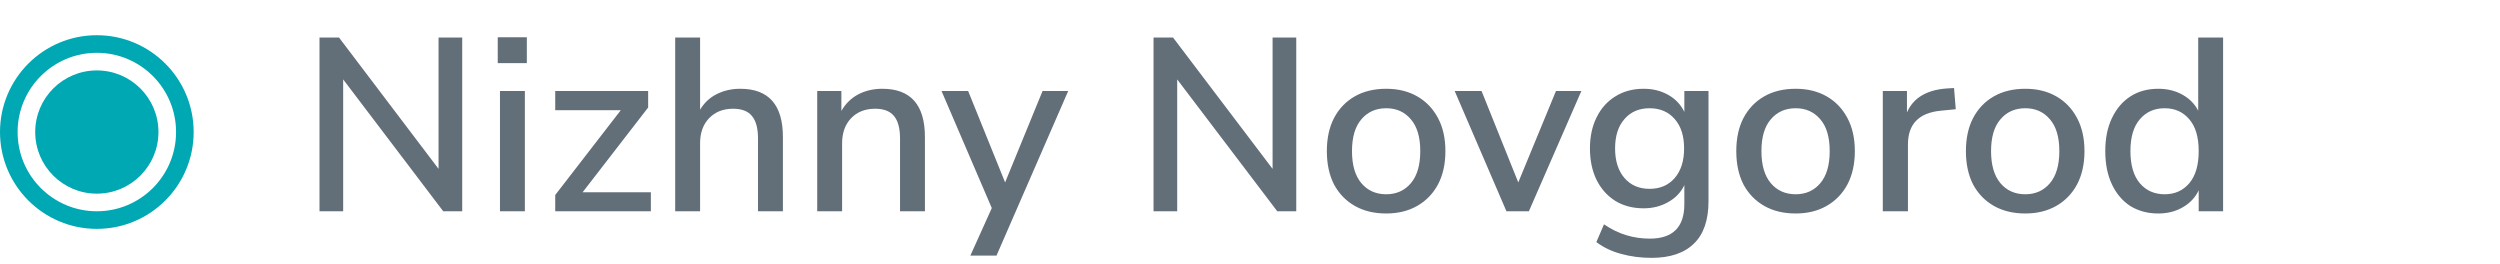
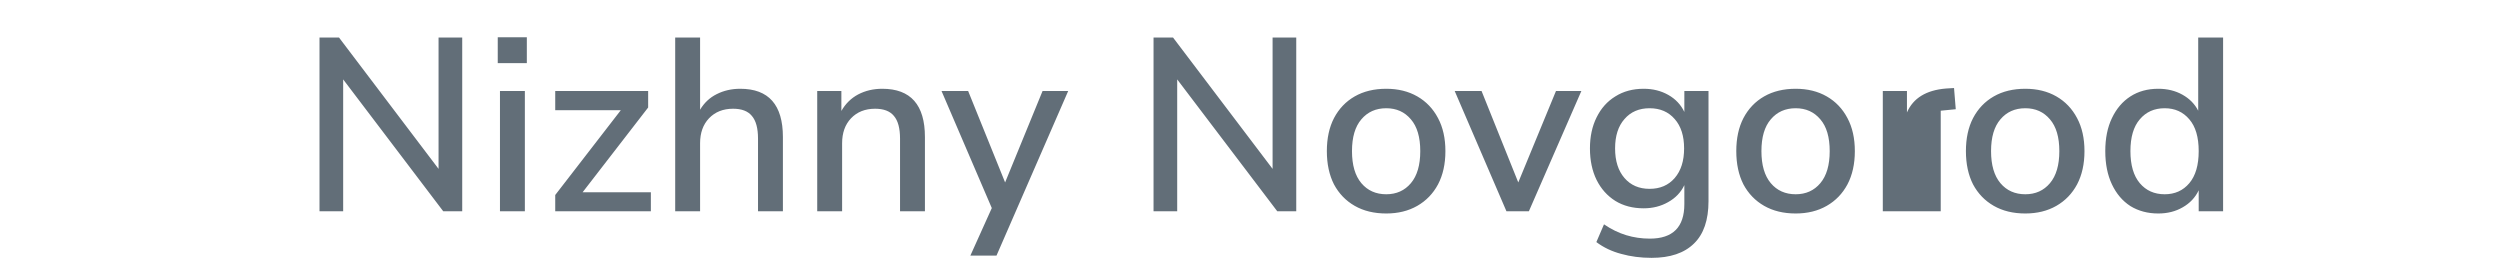
<svg xmlns="http://www.w3.org/2000/svg" width="142" height="15" viewBox="0 0 142 15" fill="none">
-   <circle cx="5.5" cy="7.5" r="3.5" fill="#00A8B4" />
-   <circle cx="5.5" cy="7.5" r="5" stroke="#00A8B4" />
-   <path d="M18.148 12V2.13H19.254L24.91 9.592V2.13H26.254V12H25.176L19.492 4.51V12H18.148ZM28.272 3.586V2.116H29.924V3.586H28.272ZM28.398 12V5.168H29.812V12H28.398ZM31.537 12V11.076L35.261 6.26H31.537V5.168H36.815V6.106L33.091 10.922H36.969V12H31.537ZM38.351 12V2.13H39.765V6.232C39.999 5.84 40.311 5.546 40.703 5.35C41.105 5.145 41.553 5.042 42.047 5.042C43.662 5.042 44.469 5.957 44.469 7.786V12H43.055V7.87C43.055 7.282 42.939 6.853 42.705 6.582C42.481 6.311 42.127 6.176 41.641 6.176C41.072 6.176 40.615 6.358 40.269 6.722C39.933 7.077 39.765 7.548 39.765 8.136V12H38.351ZM46.418 12V5.168H47.79V6.302C48.023 5.891 48.34 5.579 48.742 5.364C49.153 5.149 49.61 5.042 50.114 5.042C51.728 5.042 52.536 5.957 52.536 7.786V12H51.122V7.87C51.122 7.282 51.005 6.853 50.772 6.582C50.548 6.311 50.193 6.176 49.708 6.176C49.139 6.176 48.681 6.358 48.336 6.722C48 7.077 47.832 7.548 47.832 8.136V12H46.418ZM55.116 14.52L56.334 11.818L53.478 5.168H54.99L57.09 10.362L59.218 5.168H60.674L56.6 14.52H55.116ZM65.521 12V2.13H66.627L72.283 9.592V2.13H73.627V12H72.549L66.865 4.51V12H65.521ZM78.739 12.126C78.049 12.126 77.451 11.981 76.947 11.692C76.443 11.403 76.051 10.997 75.771 10.474C75.501 9.942 75.365 9.312 75.365 8.584C75.365 7.856 75.501 7.231 75.771 6.708C76.051 6.176 76.443 5.765 76.947 5.476C77.451 5.187 78.049 5.042 78.739 5.042C79.411 5.042 79.999 5.187 80.503 5.476C81.007 5.765 81.399 6.176 81.679 6.708C81.959 7.231 82.099 7.856 82.099 8.584C82.099 9.312 81.959 9.942 81.679 10.474C81.399 10.997 81.007 11.403 80.503 11.692C79.999 11.981 79.411 12.126 78.739 12.126ZM78.739 11.034C79.318 11.034 79.785 10.824 80.139 10.404C80.494 9.984 80.671 9.377 80.671 8.584C80.671 7.791 80.494 7.189 80.139 6.778C79.785 6.358 79.318 6.148 78.739 6.148C78.151 6.148 77.68 6.358 77.325 6.778C76.971 7.189 76.793 7.791 76.793 8.584C76.793 9.377 76.971 9.984 77.325 10.404C77.68 10.824 78.151 11.034 78.739 11.034ZM85.566 12L82.626 5.168H84.152L86.238 10.362L88.38 5.168H89.822L86.84 12H85.566ZM93.809 14.646C93.193 14.646 92.619 14.571 92.087 14.422C91.555 14.282 91.083 14.058 90.673 13.75L91.107 12.742C91.517 13.022 91.937 13.227 92.367 13.358C92.796 13.489 93.244 13.554 93.711 13.554C95.017 13.554 95.671 12.901 95.671 11.594V10.516C95.475 10.927 95.167 11.249 94.747 11.482C94.336 11.715 93.874 11.832 93.361 11.832C92.745 11.832 92.208 11.692 91.751 11.412C91.293 11.123 90.939 10.726 90.687 10.222C90.435 9.709 90.309 9.111 90.309 8.43C90.309 7.758 90.435 7.17 90.687 6.666C90.939 6.153 91.293 5.756 91.751 5.476C92.208 5.187 92.745 5.042 93.361 5.042C93.883 5.042 94.35 5.159 94.761 5.392C95.171 5.625 95.475 5.947 95.671 6.358V5.168H97.043V11.426C97.043 12.499 96.767 13.302 96.217 13.834C95.666 14.375 94.863 14.646 93.809 14.646ZM93.697 10.726C94.294 10.726 94.77 10.521 95.125 10.11C95.479 9.699 95.657 9.139 95.657 8.43C95.657 7.721 95.479 7.165 95.125 6.764C94.77 6.353 94.294 6.148 93.697 6.148C93.099 6.148 92.623 6.353 92.269 6.764C91.914 7.165 91.737 7.721 91.737 8.43C91.737 9.139 91.914 9.699 92.269 10.11C92.623 10.521 93.099 10.726 93.697 10.726ZM101.995 12.126C101.305 12.126 100.707 11.981 100.203 11.692C99.699 11.403 99.307 10.997 99.027 10.474C98.757 9.942 98.621 9.312 98.621 8.584C98.621 7.856 98.757 7.231 99.027 6.708C99.307 6.176 99.699 5.765 100.203 5.476C100.707 5.187 101.305 5.042 101.995 5.042C102.667 5.042 103.255 5.187 103.759 5.476C104.263 5.765 104.655 6.176 104.935 6.708C105.215 7.231 105.355 7.856 105.355 8.584C105.355 9.312 105.215 9.942 104.935 10.474C104.655 10.997 104.263 11.403 103.759 11.692C103.255 11.981 102.667 12.126 101.995 12.126ZM101.995 11.034C102.574 11.034 103.041 10.824 103.395 10.404C103.75 9.984 103.927 9.377 103.927 8.584C103.927 7.791 103.75 7.189 103.395 6.778C103.041 6.358 102.574 6.148 101.995 6.148C101.407 6.148 100.936 6.358 100.581 6.778C100.227 7.189 100.049 7.791 100.049 8.584C100.049 9.377 100.227 9.984 100.581 10.404C100.936 10.824 101.407 11.034 101.995 11.034ZM106.943 12V5.168H108.315V6.386C108.67 5.574 109.407 5.121 110.527 5.028L110.989 5L111.087 6.204L110.233 6.288C108.992 6.409 108.371 7.049 108.371 8.206V12H106.943ZM115.038 12.126C114.348 12.126 113.75 11.981 113.246 11.692C112.742 11.403 112.35 10.997 112.07 10.474C111.8 9.942 111.664 9.312 111.664 8.584C111.664 7.856 111.8 7.231 112.07 6.708C112.35 6.176 112.742 5.765 113.246 5.476C113.75 5.187 114.348 5.042 115.038 5.042C115.71 5.042 116.298 5.187 116.802 5.476C117.306 5.765 117.698 6.176 117.978 6.708C118.258 7.231 118.398 7.856 118.398 8.584C118.398 9.312 118.258 9.942 117.978 10.474C117.698 10.997 117.306 11.403 116.802 11.692C116.298 11.981 115.71 12.126 115.038 12.126ZM115.038 11.034C115.617 11.034 116.084 10.824 116.438 10.404C116.793 9.984 116.97 9.377 116.97 8.584C116.97 7.791 116.793 7.189 116.438 6.778C116.084 6.358 115.617 6.148 115.038 6.148C114.45 6.148 113.979 6.358 113.624 6.778C113.27 7.189 113.092 7.791 113.092 8.584C113.092 9.377 113.27 9.984 113.624 10.404C113.979 10.824 114.45 11.034 115.038 11.034ZM122.59 12.126C121.993 12.126 121.466 11.986 121.008 11.706C120.56 11.417 120.21 11.006 119.958 10.474C119.706 9.942 119.58 9.312 119.58 8.584C119.58 7.856 119.706 7.231 119.958 6.708C120.21 6.176 120.56 5.765 121.008 5.476C121.456 5.187 121.984 5.042 122.59 5.042C123.104 5.042 123.561 5.154 123.962 5.378C124.364 5.602 124.662 5.905 124.858 6.288V2.13H126.272V12H124.886V10.81C124.69 11.221 124.387 11.543 123.976 11.776C123.575 12.009 123.113 12.126 122.59 12.126ZM122.954 11.034C123.533 11.034 124 10.824 124.354 10.404C124.709 9.984 124.886 9.377 124.886 8.584C124.886 7.791 124.709 7.189 124.354 6.778C124 6.358 123.533 6.148 122.954 6.148C122.366 6.148 121.895 6.358 121.54 6.778C121.186 7.189 121.008 7.791 121.008 8.584C121.008 9.377 121.186 9.984 121.54 10.404C121.895 10.824 122.366 11.034 122.954 11.034Z" fill="#626E78" />
+   <path d="M18.148 12V2.13H19.254L24.91 9.592V2.13H26.254V12H25.176L19.492 4.51V12H18.148ZM28.272 3.586V2.116H29.924V3.586H28.272ZM28.398 12V5.168H29.812V12H28.398ZM31.537 12V11.076L35.261 6.26H31.537V5.168H36.815V6.106L33.091 10.922H36.969V12H31.537ZM38.351 12V2.13H39.765V6.232C39.999 5.84 40.311 5.546 40.703 5.35C41.105 5.145 41.553 5.042 42.047 5.042C43.662 5.042 44.469 5.957 44.469 7.786V12H43.055V7.87C43.055 7.282 42.939 6.853 42.705 6.582C42.481 6.311 42.127 6.176 41.641 6.176C41.072 6.176 40.615 6.358 40.269 6.722C39.933 7.077 39.765 7.548 39.765 8.136V12H38.351ZM46.418 12V5.168H47.79V6.302C48.023 5.891 48.34 5.579 48.742 5.364C49.153 5.149 49.61 5.042 50.114 5.042C51.728 5.042 52.536 5.957 52.536 7.786V12H51.122V7.87C51.122 7.282 51.005 6.853 50.772 6.582C50.548 6.311 50.193 6.176 49.708 6.176C49.139 6.176 48.681 6.358 48.336 6.722C48 7.077 47.832 7.548 47.832 8.136V12H46.418ZM55.116 14.52L56.334 11.818L53.478 5.168H54.99L57.09 10.362L59.218 5.168H60.674L56.6 14.52H55.116ZM65.521 12V2.13H66.627L72.283 9.592V2.13H73.627V12H72.549L66.865 4.51V12H65.521ZM78.739 12.126C78.049 12.126 77.451 11.981 76.947 11.692C76.443 11.403 76.051 10.997 75.771 10.474C75.501 9.942 75.365 9.312 75.365 8.584C75.365 7.856 75.501 7.231 75.771 6.708C76.051 6.176 76.443 5.765 76.947 5.476C77.451 5.187 78.049 5.042 78.739 5.042C79.411 5.042 79.999 5.187 80.503 5.476C81.007 5.765 81.399 6.176 81.679 6.708C81.959 7.231 82.099 7.856 82.099 8.584C82.099 9.312 81.959 9.942 81.679 10.474C81.399 10.997 81.007 11.403 80.503 11.692C79.999 11.981 79.411 12.126 78.739 12.126ZM78.739 11.034C79.318 11.034 79.785 10.824 80.139 10.404C80.494 9.984 80.671 9.377 80.671 8.584C80.671 7.791 80.494 7.189 80.139 6.778C79.785 6.358 79.318 6.148 78.739 6.148C78.151 6.148 77.68 6.358 77.325 6.778C76.971 7.189 76.793 7.791 76.793 8.584C76.793 9.377 76.971 9.984 77.325 10.404C77.68 10.824 78.151 11.034 78.739 11.034ZM85.566 12L82.626 5.168H84.152L86.238 10.362L88.38 5.168H89.822L86.84 12H85.566ZM93.809 14.646C93.193 14.646 92.619 14.571 92.087 14.422C91.555 14.282 91.083 14.058 90.673 13.75L91.107 12.742C91.517 13.022 91.937 13.227 92.367 13.358C92.796 13.489 93.244 13.554 93.711 13.554C95.017 13.554 95.671 12.901 95.671 11.594V10.516C95.475 10.927 95.167 11.249 94.747 11.482C94.336 11.715 93.874 11.832 93.361 11.832C92.745 11.832 92.208 11.692 91.751 11.412C91.293 11.123 90.939 10.726 90.687 10.222C90.435 9.709 90.309 9.111 90.309 8.43C90.309 7.758 90.435 7.17 90.687 6.666C90.939 6.153 91.293 5.756 91.751 5.476C92.208 5.187 92.745 5.042 93.361 5.042C93.883 5.042 94.35 5.159 94.761 5.392C95.171 5.625 95.475 5.947 95.671 6.358V5.168H97.043V11.426C97.043 12.499 96.767 13.302 96.217 13.834C95.666 14.375 94.863 14.646 93.809 14.646ZM93.697 10.726C94.294 10.726 94.77 10.521 95.125 10.11C95.479 9.699 95.657 9.139 95.657 8.43C95.657 7.721 95.479 7.165 95.125 6.764C94.77 6.353 94.294 6.148 93.697 6.148C93.099 6.148 92.623 6.353 92.269 6.764C91.914 7.165 91.737 7.721 91.737 8.43C91.737 9.139 91.914 9.699 92.269 10.11C92.623 10.521 93.099 10.726 93.697 10.726ZM101.995 12.126C101.305 12.126 100.707 11.981 100.203 11.692C99.699 11.403 99.307 10.997 99.027 10.474C98.757 9.942 98.621 9.312 98.621 8.584C98.621 7.856 98.757 7.231 99.027 6.708C99.307 6.176 99.699 5.765 100.203 5.476C100.707 5.187 101.305 5.042 101.995 5.042C102.667 5.042 103.255 5.187 103.759 5.476C104.263 5.765 104.655 6.176 104.935 6.708C105.215 7.231 105.355 7.856 105.355 8.584C105.355 9.312 105.215 9.942 104.935 10.474C104.655 10.997 104.263 11.403 103.759 11.692C103.255 11.981 102.667 12.126 101.995 12.126ZM101.995 11.034C102.574 11.034 103.041 10.824 103.395 10.404C103.75 9.984 103.927 9.377 103.927 8.584C103.927 7.791 103.75 7.189 103.395 6.778C103.041 6.358 102.574 6.148 101.995 6.148C101.407 6.148 100.936 6.358 100.581 6.778C100.227 7.189 100.049 7.791 100.049 8.584C100.049 9.377 100.227 9.984 100.581 10.404C100.936 10.824 101.407 11.034 101.995 11.034ZM106.943 12V5.168H108.315V6.386C108.67 5.574 109.407 5.121 110.527 5.028L110.989 5L111.087 6.204L110.233 6.288V12H106.943ZM115.038 12.126C114.348 12.126 113.75 11.981 113.246 11.692C112.742 11.403 112.35 10.997 112.07 10.474C111.8 9.942 111.664 9.312 111.664 8.584C111.664 7.856 111.8 7.231 112.07 6.708C112.35 6.176 112.742 5.765 113.246 5.476C113.75 5.187 114.348 5.042 115.038 5.042C115.71 5.042 116.298 5.187 116.802 5.476C117.306 5.765 117.698 6.176 117.978 6.708C118.258 7.231 118.398 7.856 118.398 8.584C118.398 9.312 118.258 9.942 117.978 10.474C117.698 10.997 117.306 11.403 116.802 11.692C116.298 11.981 115.71 12.126 115.038 12.126ZM115.038 11.034C115.617 11.034 116.084 10.824 116.438 10.404C116.793 9.984 116.97 9.377 116.97 8.584C116.97 7.791 116.793 7.189 116.438 6.778C116.084 6.358 115.617 6.148 115.038 6.148C114.45 6.148 113.979 6.358 113.624 6.778C113.27 7.189 113.092 7.791 113.092 8.584C113.092 9.377 113.27 9.984 113.624 10.404C113.979 10.824 114.45 11.034 115.038 11.034ZM122.59 12.126C121.993 12.126 121.466 11.986 121.008 11.706C120.56 11.417 120.21 11.006 119.958 10.474C119.706 9.942 119.58 9.312 119.58 8.584C119.58 7.856 119.706 7.231 119.958 6.708C120.21 6.176 120.56 5.765 121.008 5.476C121.456 5.187 121.984 5.042 122.59 5.042C123.104 5.042 123.561 5.154 123.962 5.378C124.364 5.602 124.662 5.905 124.858 6.288V2.13H126.272V12H124.886V10.81C124.69 11.221 124.387 11.543 123.976 11.776C123.575 12.009 123.113 12.126 122.59 12.126ZM122.954 11.034C123.533 11.034 124 10.824 124.354 10.404C124.709 9.984 124.886 9.377 124.886 8.584C124.886 7.791 124.709 7.189 124.354 6.778C124 6.358 123.533 6.148 122.954 6.148C122.366 6.148 121.895 6.358 121.54 6.778C121.186 7.189 121.008 7.791 121.008 8.584C121.008 9.377 121.186 9.984 121.54 10.404C121.895 10.824 122.366 11.034 122.954 11.034Z" fill="#626E78" />
</svg>